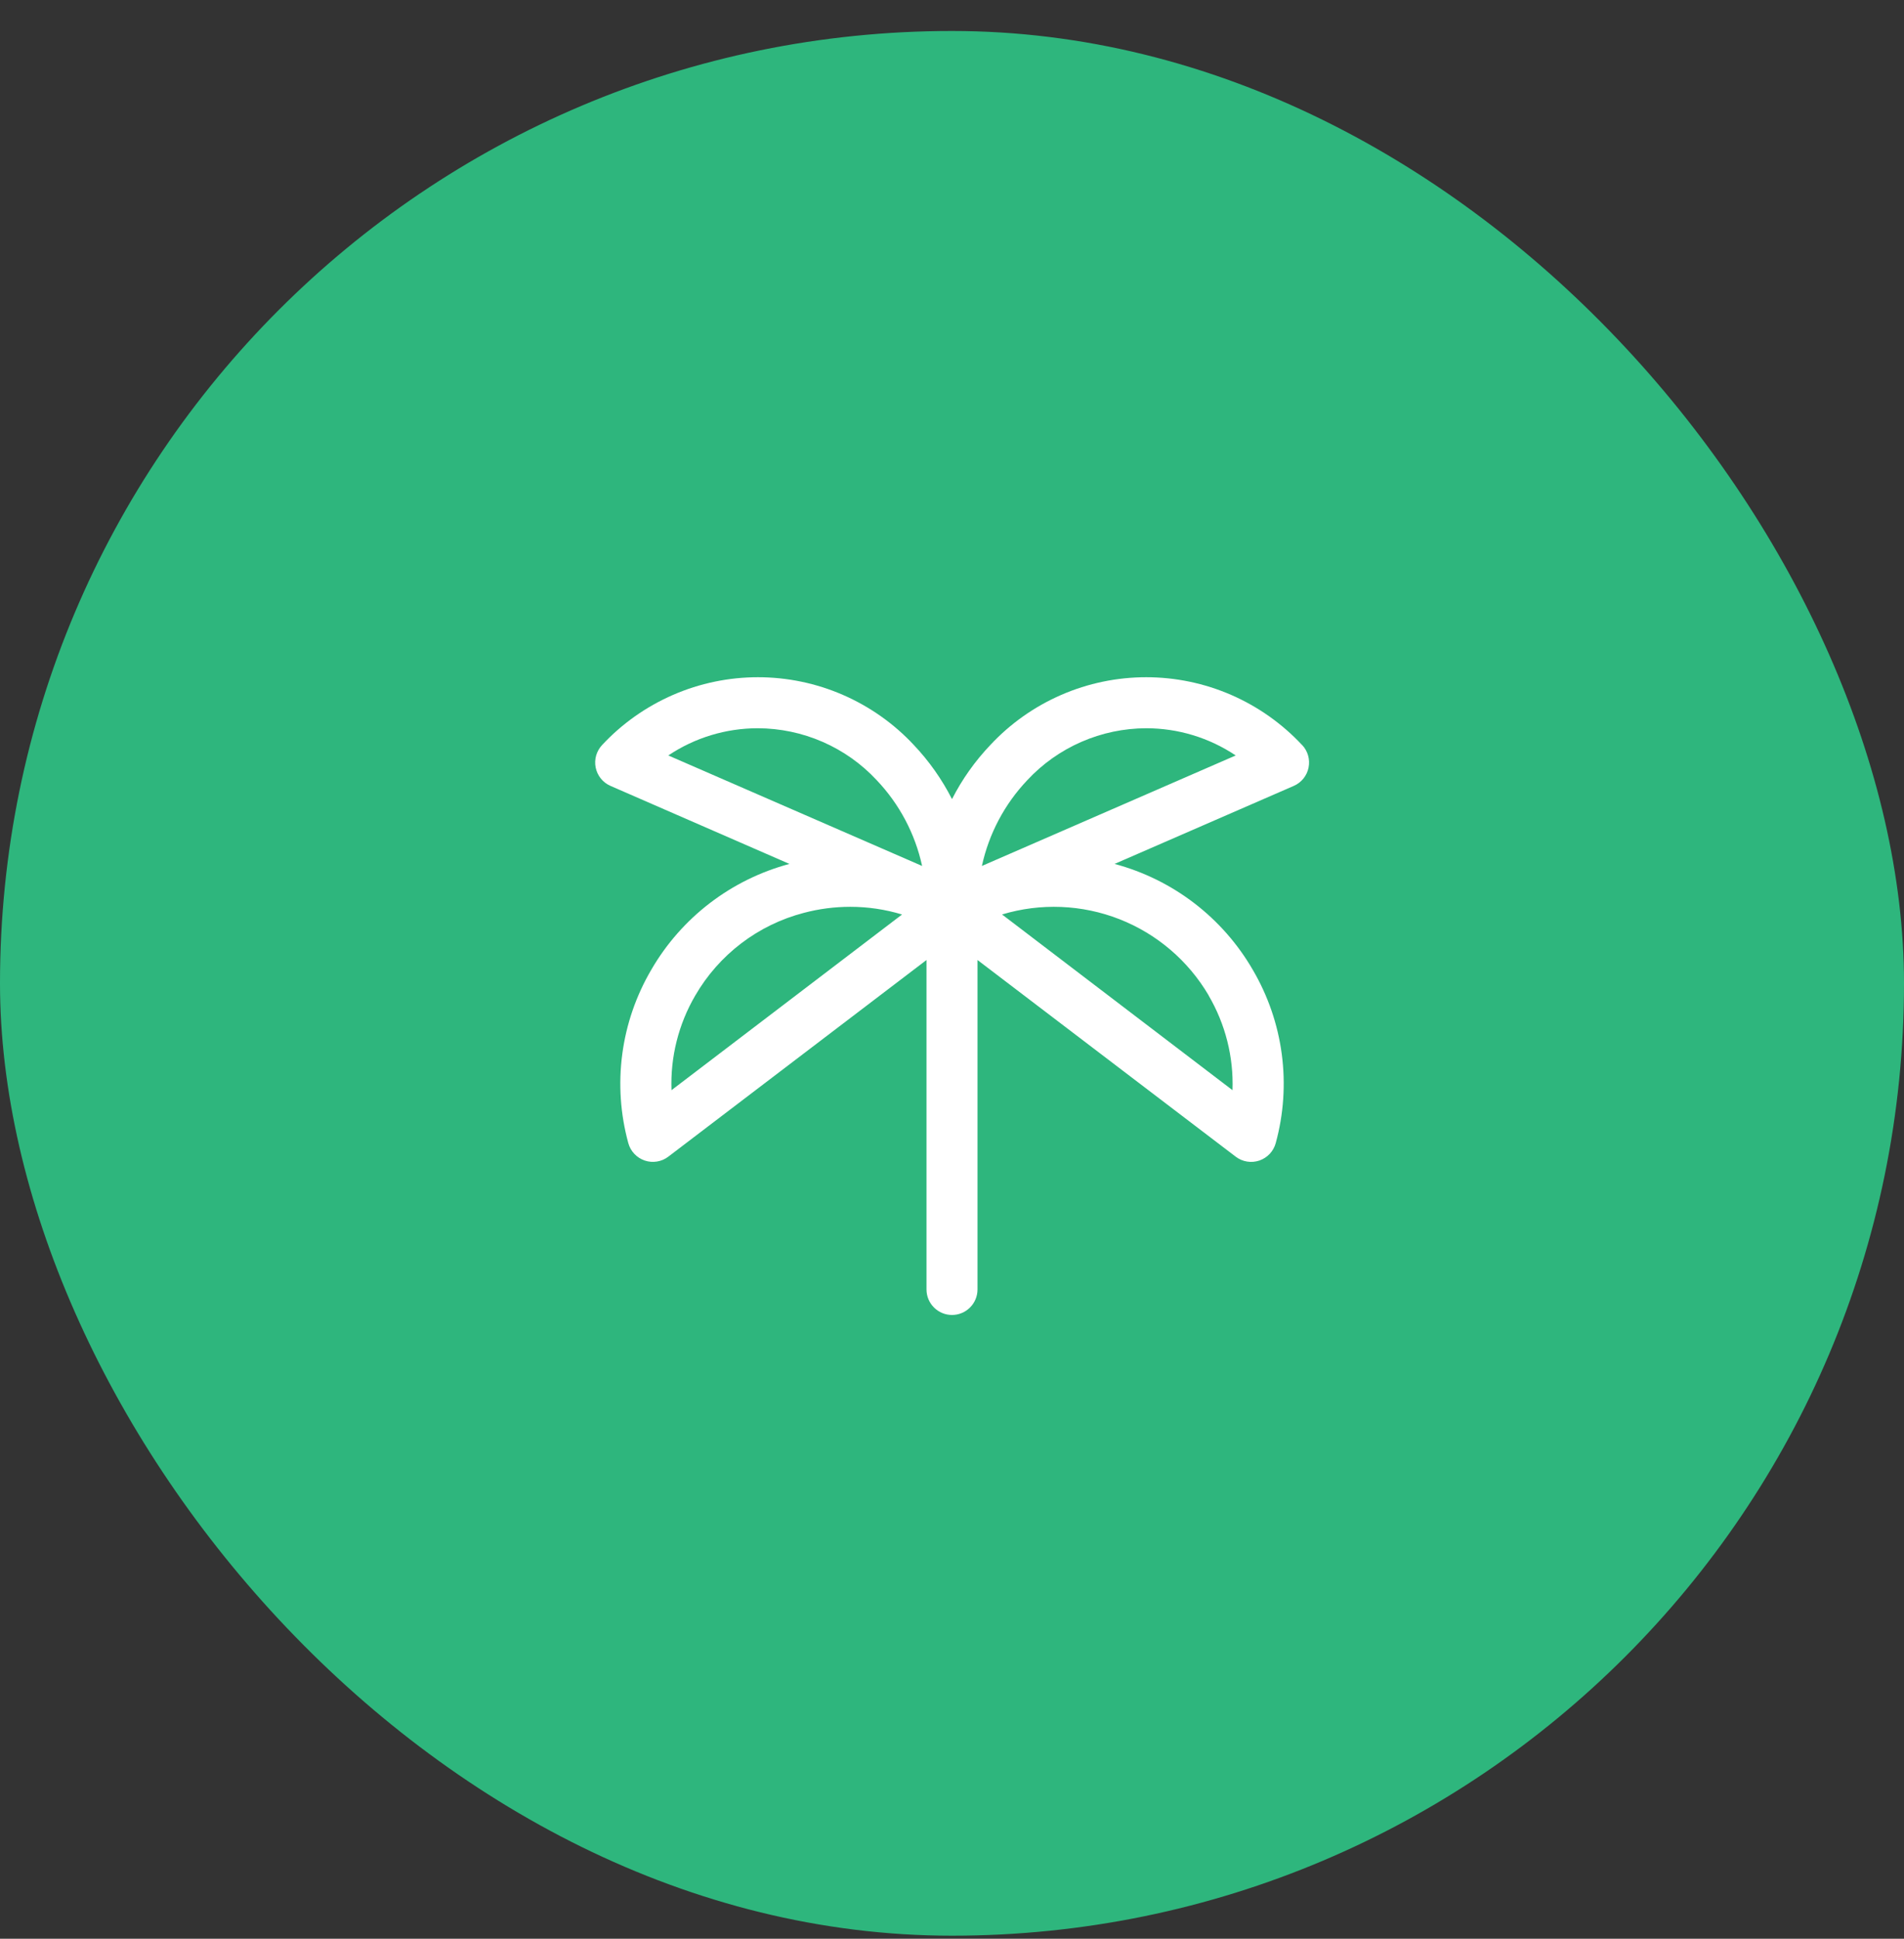
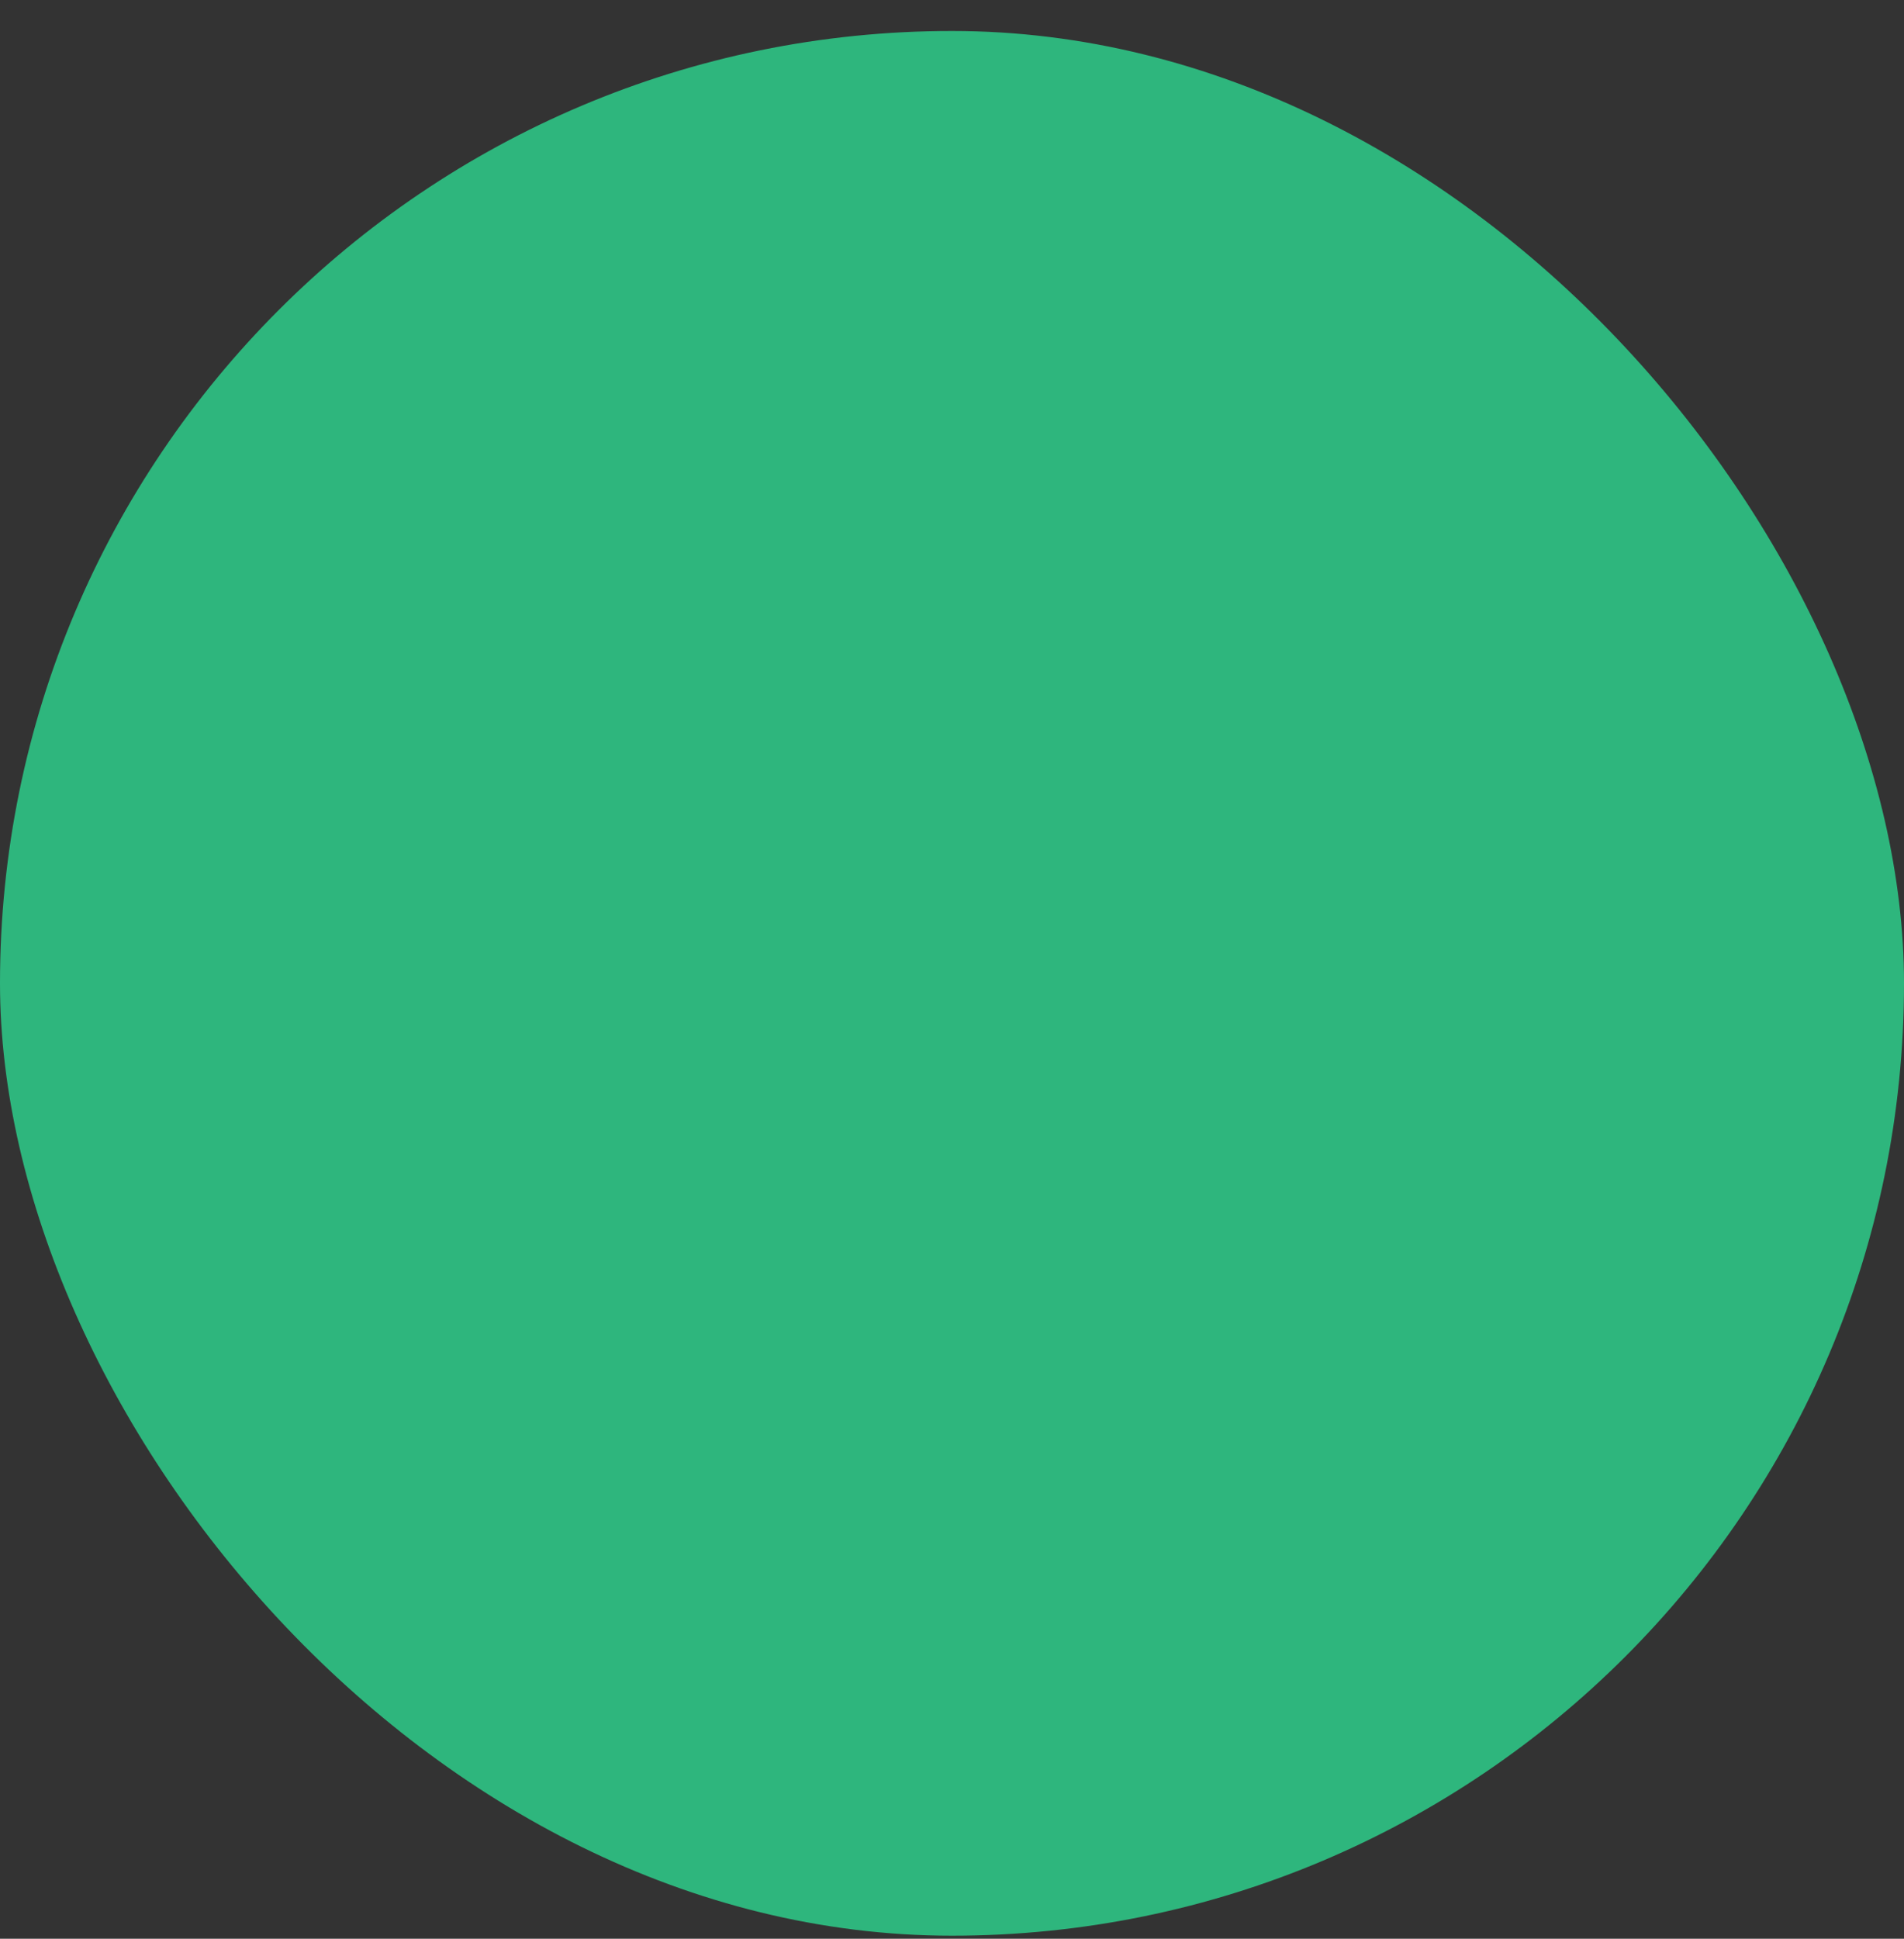
<svg xmlns="http://www.w3.org/2000/svg" width="56" height="57" viewBox="0 0 56 57" fill="none">
  <rect x="0" y="0" width="56" height="57" fill="#333333" stroke="none" />
  <rect y="0.911" width="56" height="56" rx="28" fill="#2EB67D" />
-   <path d="M38.293 21.901C37.706 21.273 36.997 20.773 36.209 20.43C35.421 20.088 34.571 19.911 33.711 19.911C32.852 19.911 32.002 20.088 31.214 20.43C30.425 20.773 29.716 21.273 29.13 21.901C28.678 22.375 28.297 22.912 28 23.495C27.704 22.912 27.325 22.376 26.875 21.901C26.289 21.273 25.579 20.773 24.791 20.43C24.003 20.088 23.153 19.911 22.293 19.911C21.434 19.911 20.584 20.088 19.796 20.43C19.008 20.773 18.298 21.273 17.712 21.901C17.629 21.989 17.568 22.095 17.534 22.211C17.501 22.327 17.496 22.449 17.52 22.567C17.544 22.686 17.596 22.796 17.672 22.89C17.748 22.984 17.845 23.058 17.956 23.106L23.219 25.4C21.505 25.858 20.043 26.978 19.154 28.514C18.708 29.275 18.418 30.117 18.302 30.992C18.186 31.866 18.246 32.755 18.479 33.606C18.511 33.725 18.572 33.834 18.656 33.923C18.74 34.013 18.845 34.08 18.961 34.12C19.077 34.16 19.201 34.17 19.323 34.15C19.444 34.131 19.558 34.082 19.656 34.007L27.25 28.225V37.911C27.25 38.11 27.329 38.301 27.47 38.441C27.61 38.582 27.801 38.661 28 38.661C28.199 38.661 28.39 38.582 28.53 38.441C28.671 38.301 28.75 38.11 28.75 37.911V28.225L36.344 34.007C36.442 34.082 36.556 34.131 36.678 34.151C36.799 34.171 36.923 34.16 37.04 34.121C37.156 34.081 37.261 34.013 37.345 33.924C37.429 33.834 37.49 33.725 37.522 33.606C37.755 32.755 37.815 31.866 37.699 30.992C37.583 30.117 37.293 29.275 36.847 28.514C35.958 26.978 34.496 25.858 32.781 25.4L38.052 23.106C38.163 23.058 38.26 22.984 38.336 22.89C38.411 22.796 38.464 22.686 38.487 22.567C38.511 22.449 38.506 22.327 38.473 22.211C38.44 22.095 38.379 21.989 38.296 21.901H38.293ZM22.289 21.411C22.945 21.413 23.593 21.549 24.194 21.811C24.796 22.073 25.337 22.456 25.784 22.936C26.452 23.639 26.915 24.512 27.121 25.46L19.656 22.211C20.435 21.689 21.351 21.411 22.289 21.411ZM19.75 32.052C19.714 31.076 19.957 30.11 20.45 29.267C20.795 28.672 21.254 28.152 21.801 27.735C22.348 27.318 22.973 27.014 23.638 26.84C24.085 26.721 24.546 26.661 25.009 26.661C25.525 26.661 26.038 26.737 26.531 26.887L19.75 32.052ZM35.547 29.267C36.041 30.11 36.285 31.076 36.25 32.052L29.472 26.886C30.605 26.544 31.821 26.593 32.923 27.024C34.025 27.456 34.95 28.246 35.55 29.267H35.547ZM28.879 25.46C29.085 24.512 29.548 23.639 30.216 22.936C30.663 22.456 31.204 22.073 31.806 21.811C32.407 21.549 33.055 21.413 33.711 21.411C34.649 21.411 35.565 21.689 36.344 22.211L28.879 25.46Z" fill="white" />
</svg>